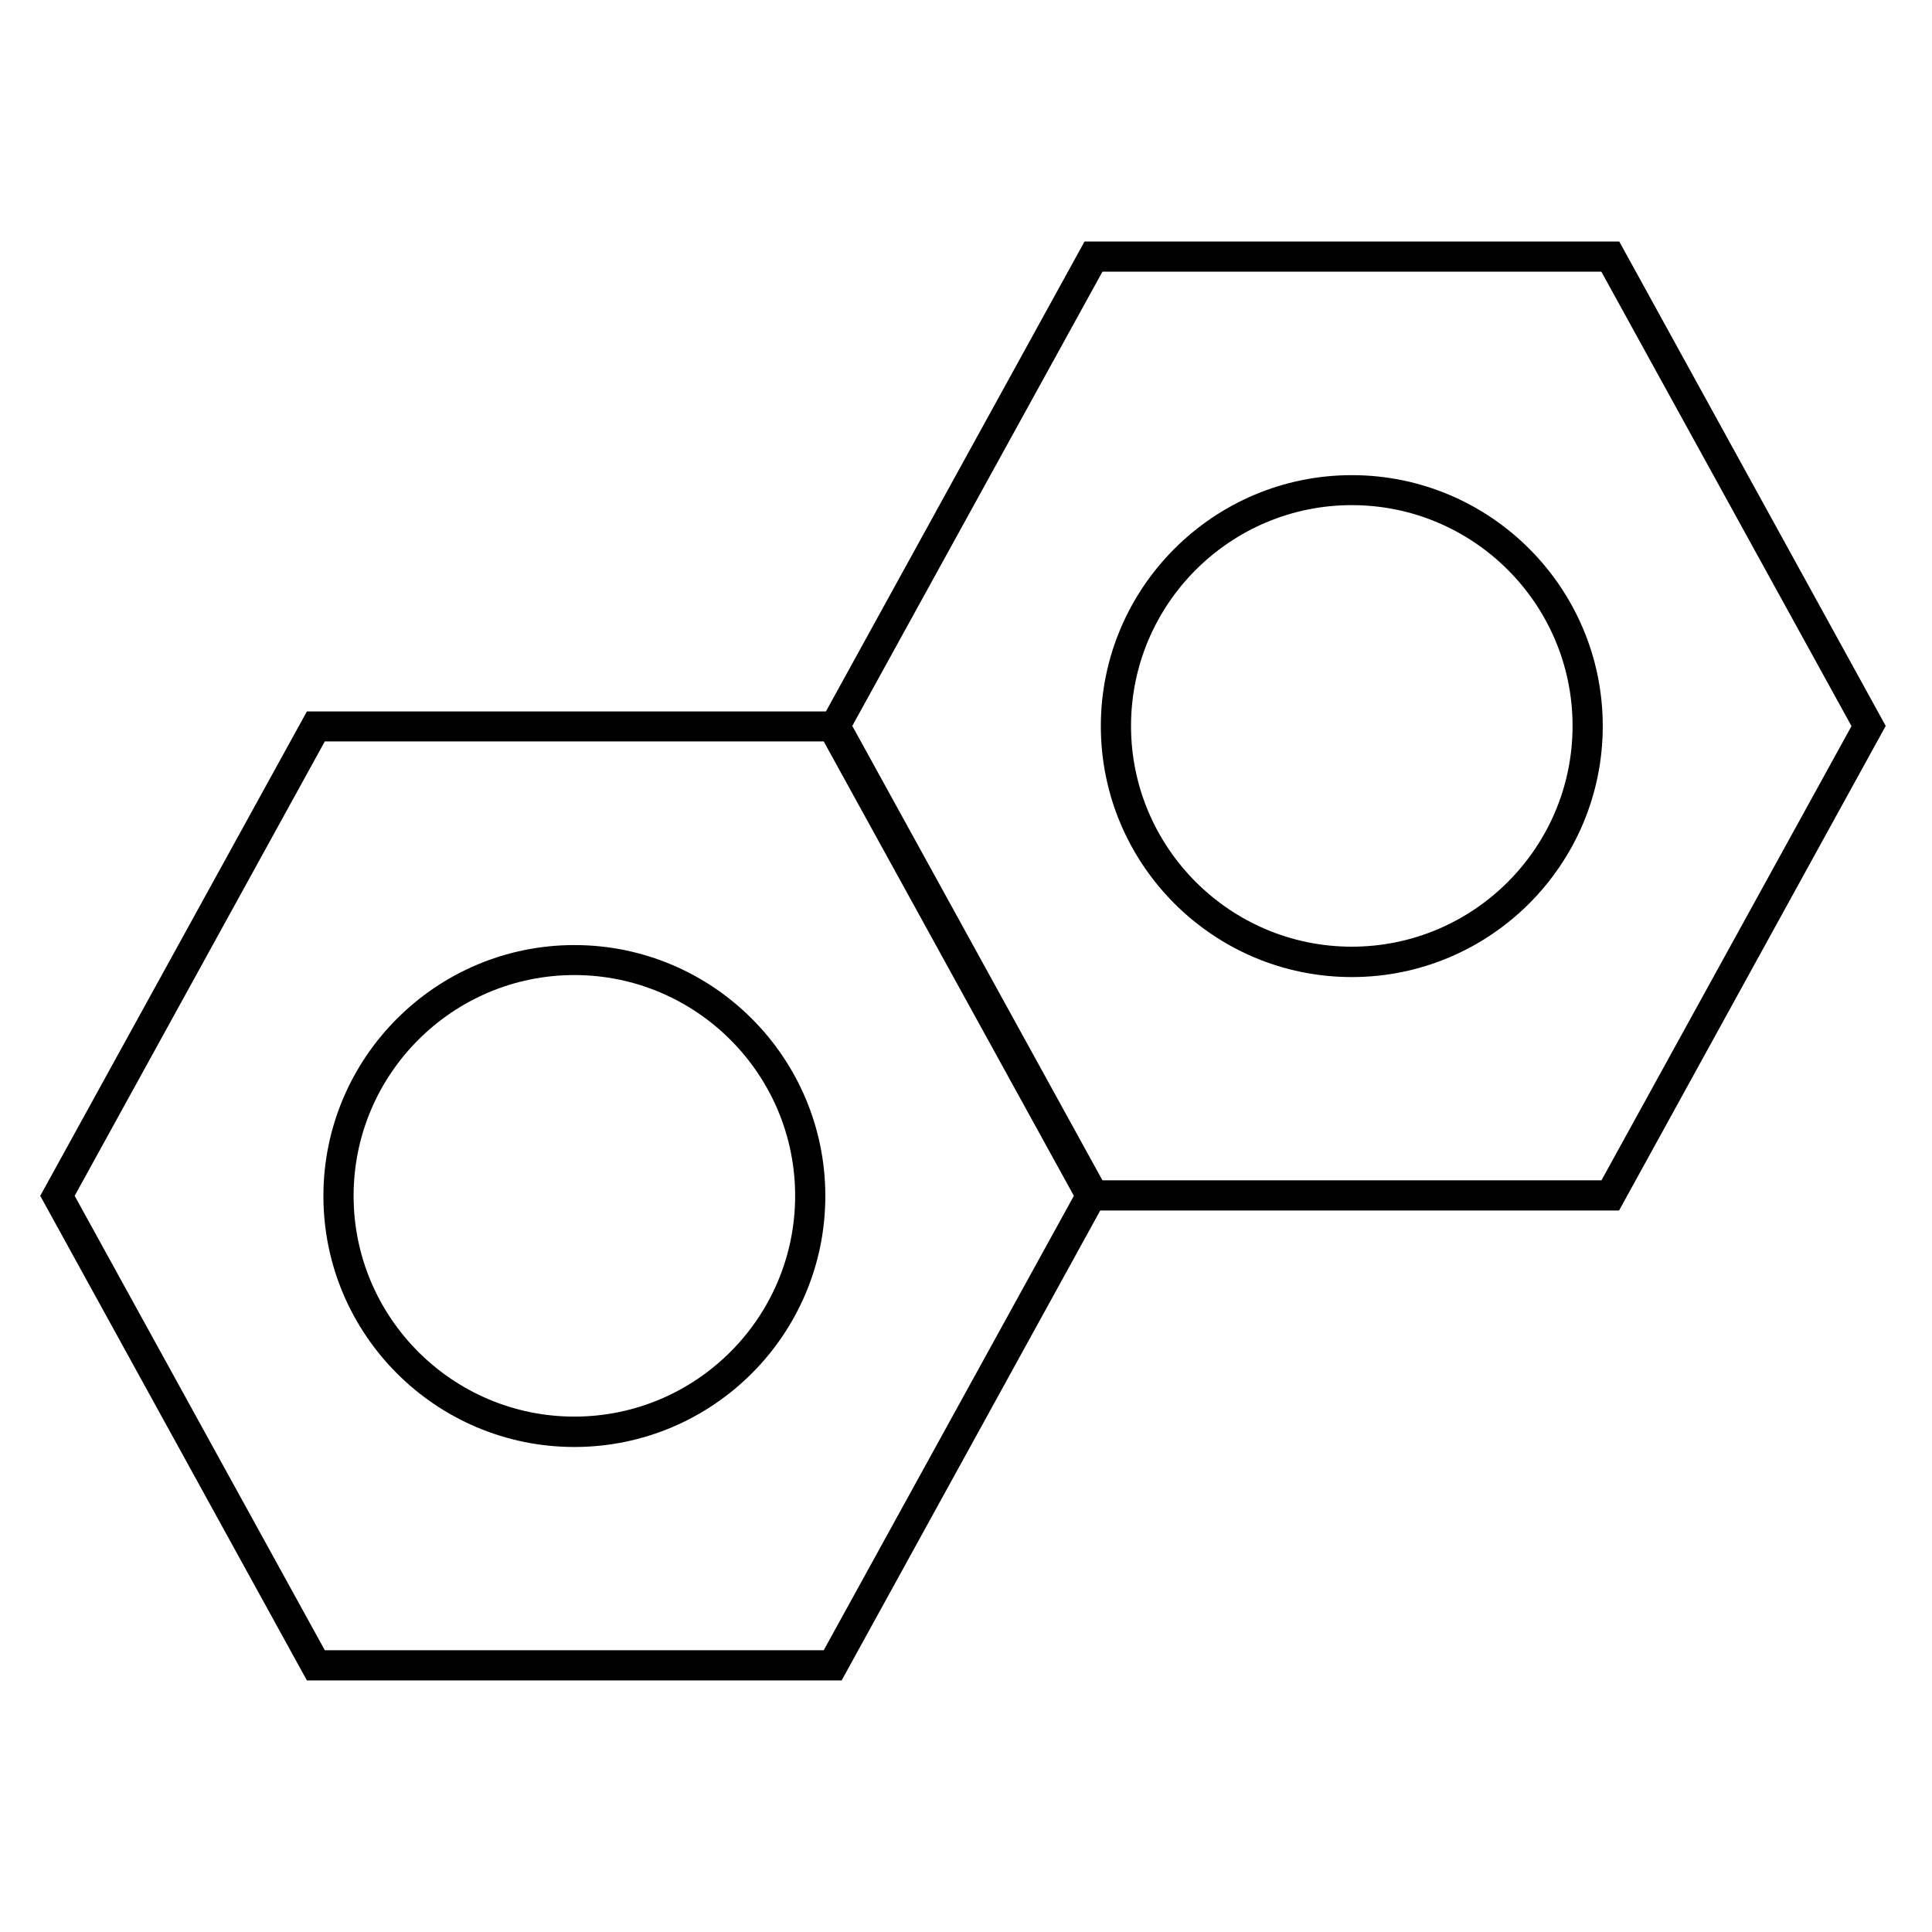
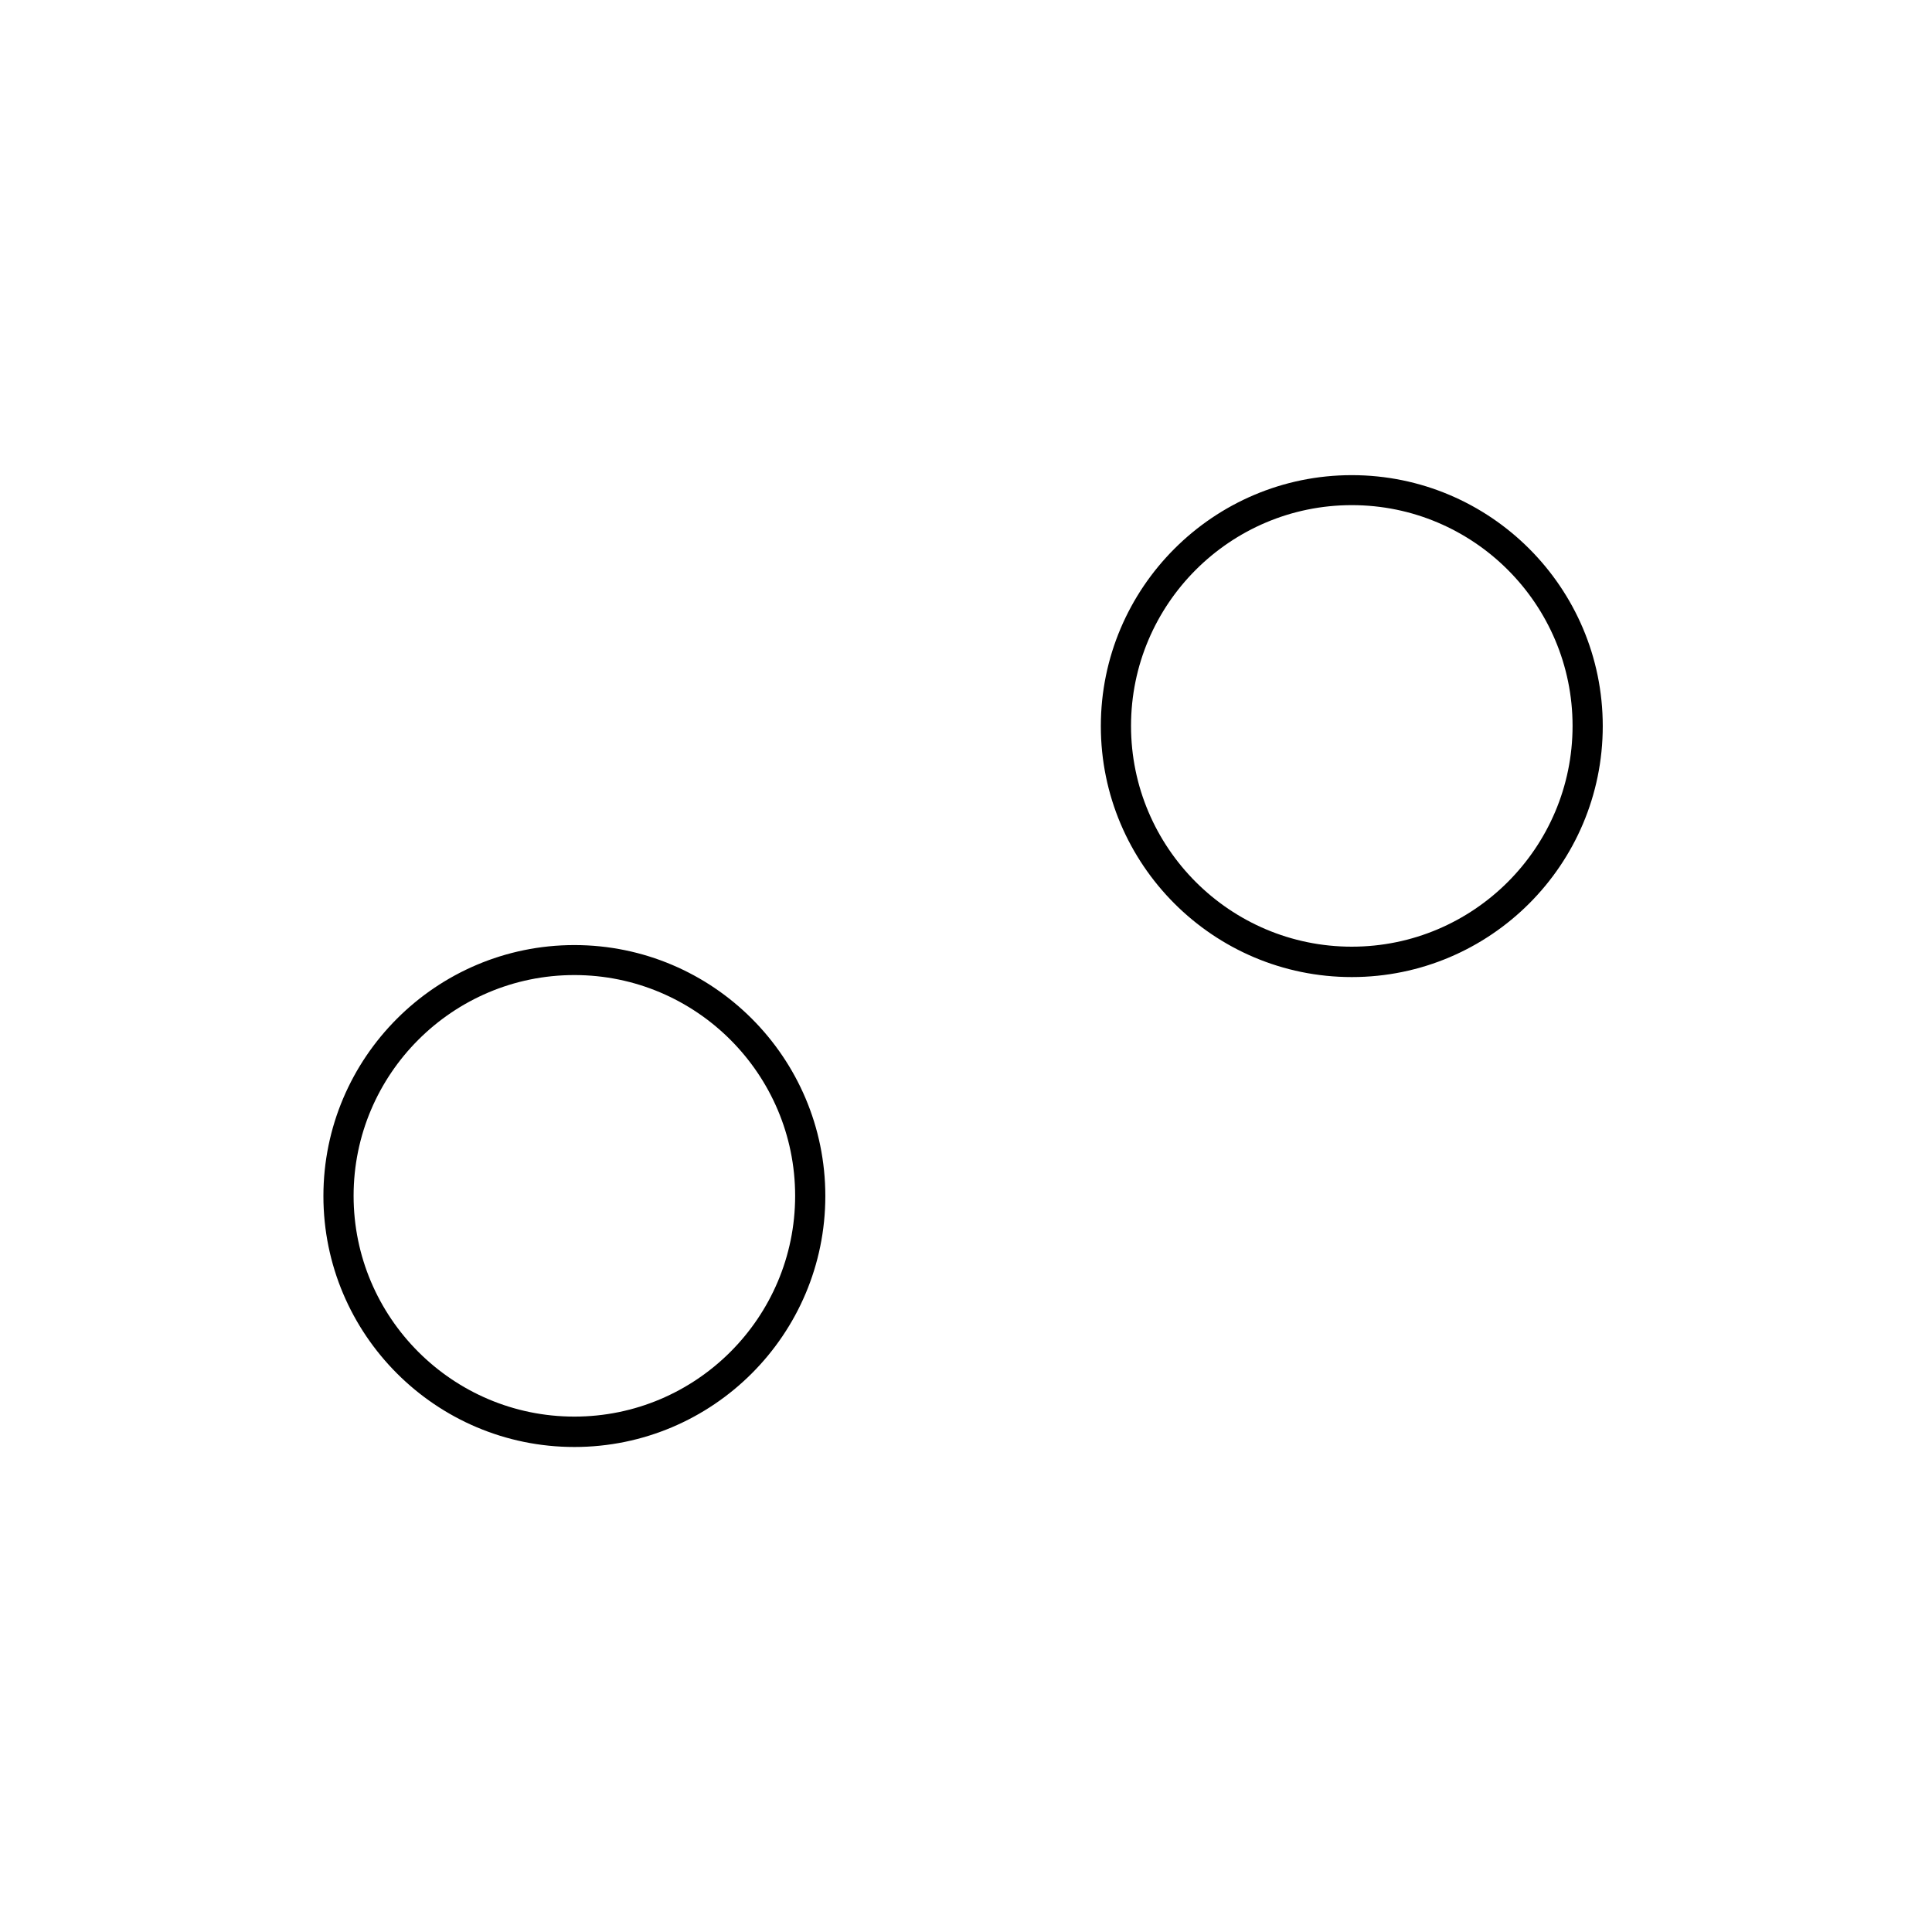
<svg xmlns="http://www.w3.org/2000/svg" fill="none" viewBox="0 0 96 96">
-   <path fill="#000" d="M53.89 12 41.04 35.35H15.25L2 59.42 15.25 83.5h26.57l12.85-23.35h25.78L93.7 36.07 80.46 12zM40.94 82h-24.8L3.71 59.42l12.43-22.58h24.79l12.43 22.58L40.93 82zm38.63-23.35H54.78L42.35 36.07 54.78 13.5h24.79L92 36.08 79.57 58.66z" style="fill:#000" />
  <path fill="#000" d="M28.54 46.96c-6.87 0-12.47 5.59-12.47 12.47S21.66 71.9 28.54 71.9s12.47-5.59 12.47-12.47-5.59-12.47-12.47-12.47m0 23.43c-6.05 0-10.97-4.92-10.97-10.97s4.92-10.97 10.97-10.97 10.97 4.92 10.97 10.97-4.92 10.97-10.97 10.97m38.63-46.78c-6.87 0-12.47 5.59-12.47 12.47s5.59 12.47 12.47 12.47 12.47-5.59 12.47-12.47-5.59-12.47-12.47-12.47m0 23.43c-6.05 0-10.97-4.92-10.97-10.97S61.12 25.1 67.17 25.1s10.97 4.92 10.97 10.97-4.92 10.97-10.97 10.97" style="fill:#000" />
</svg>